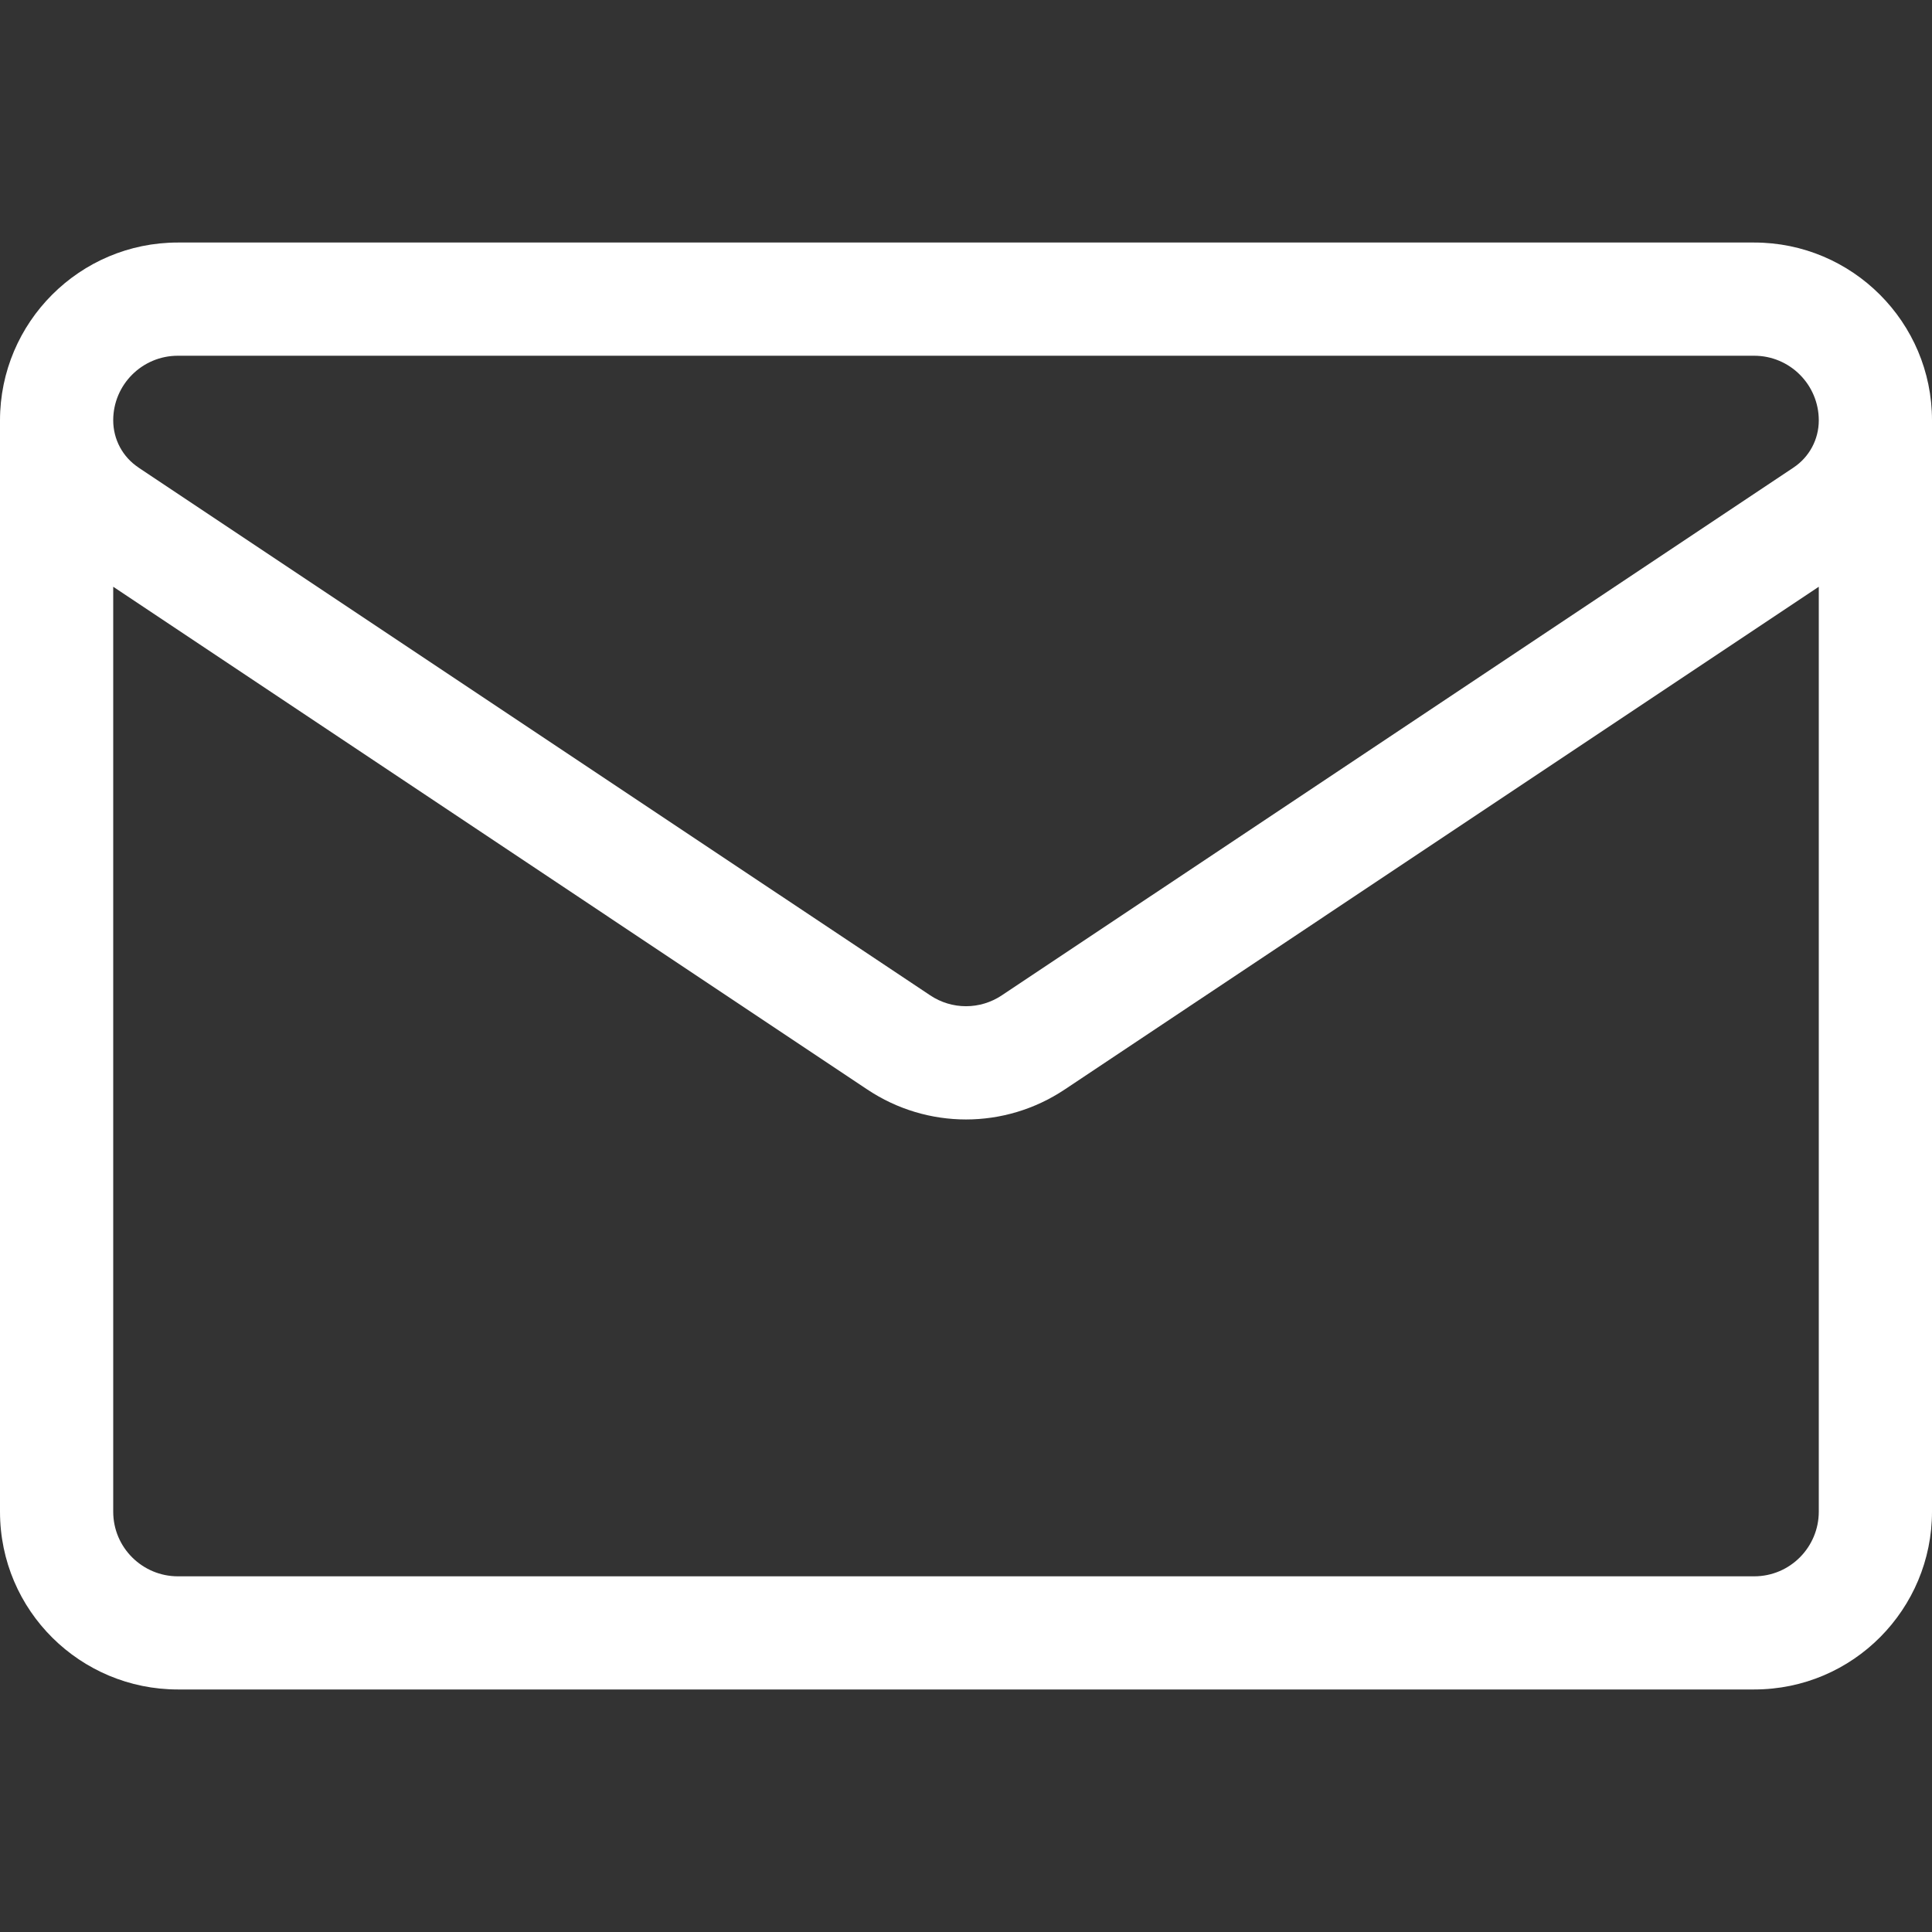
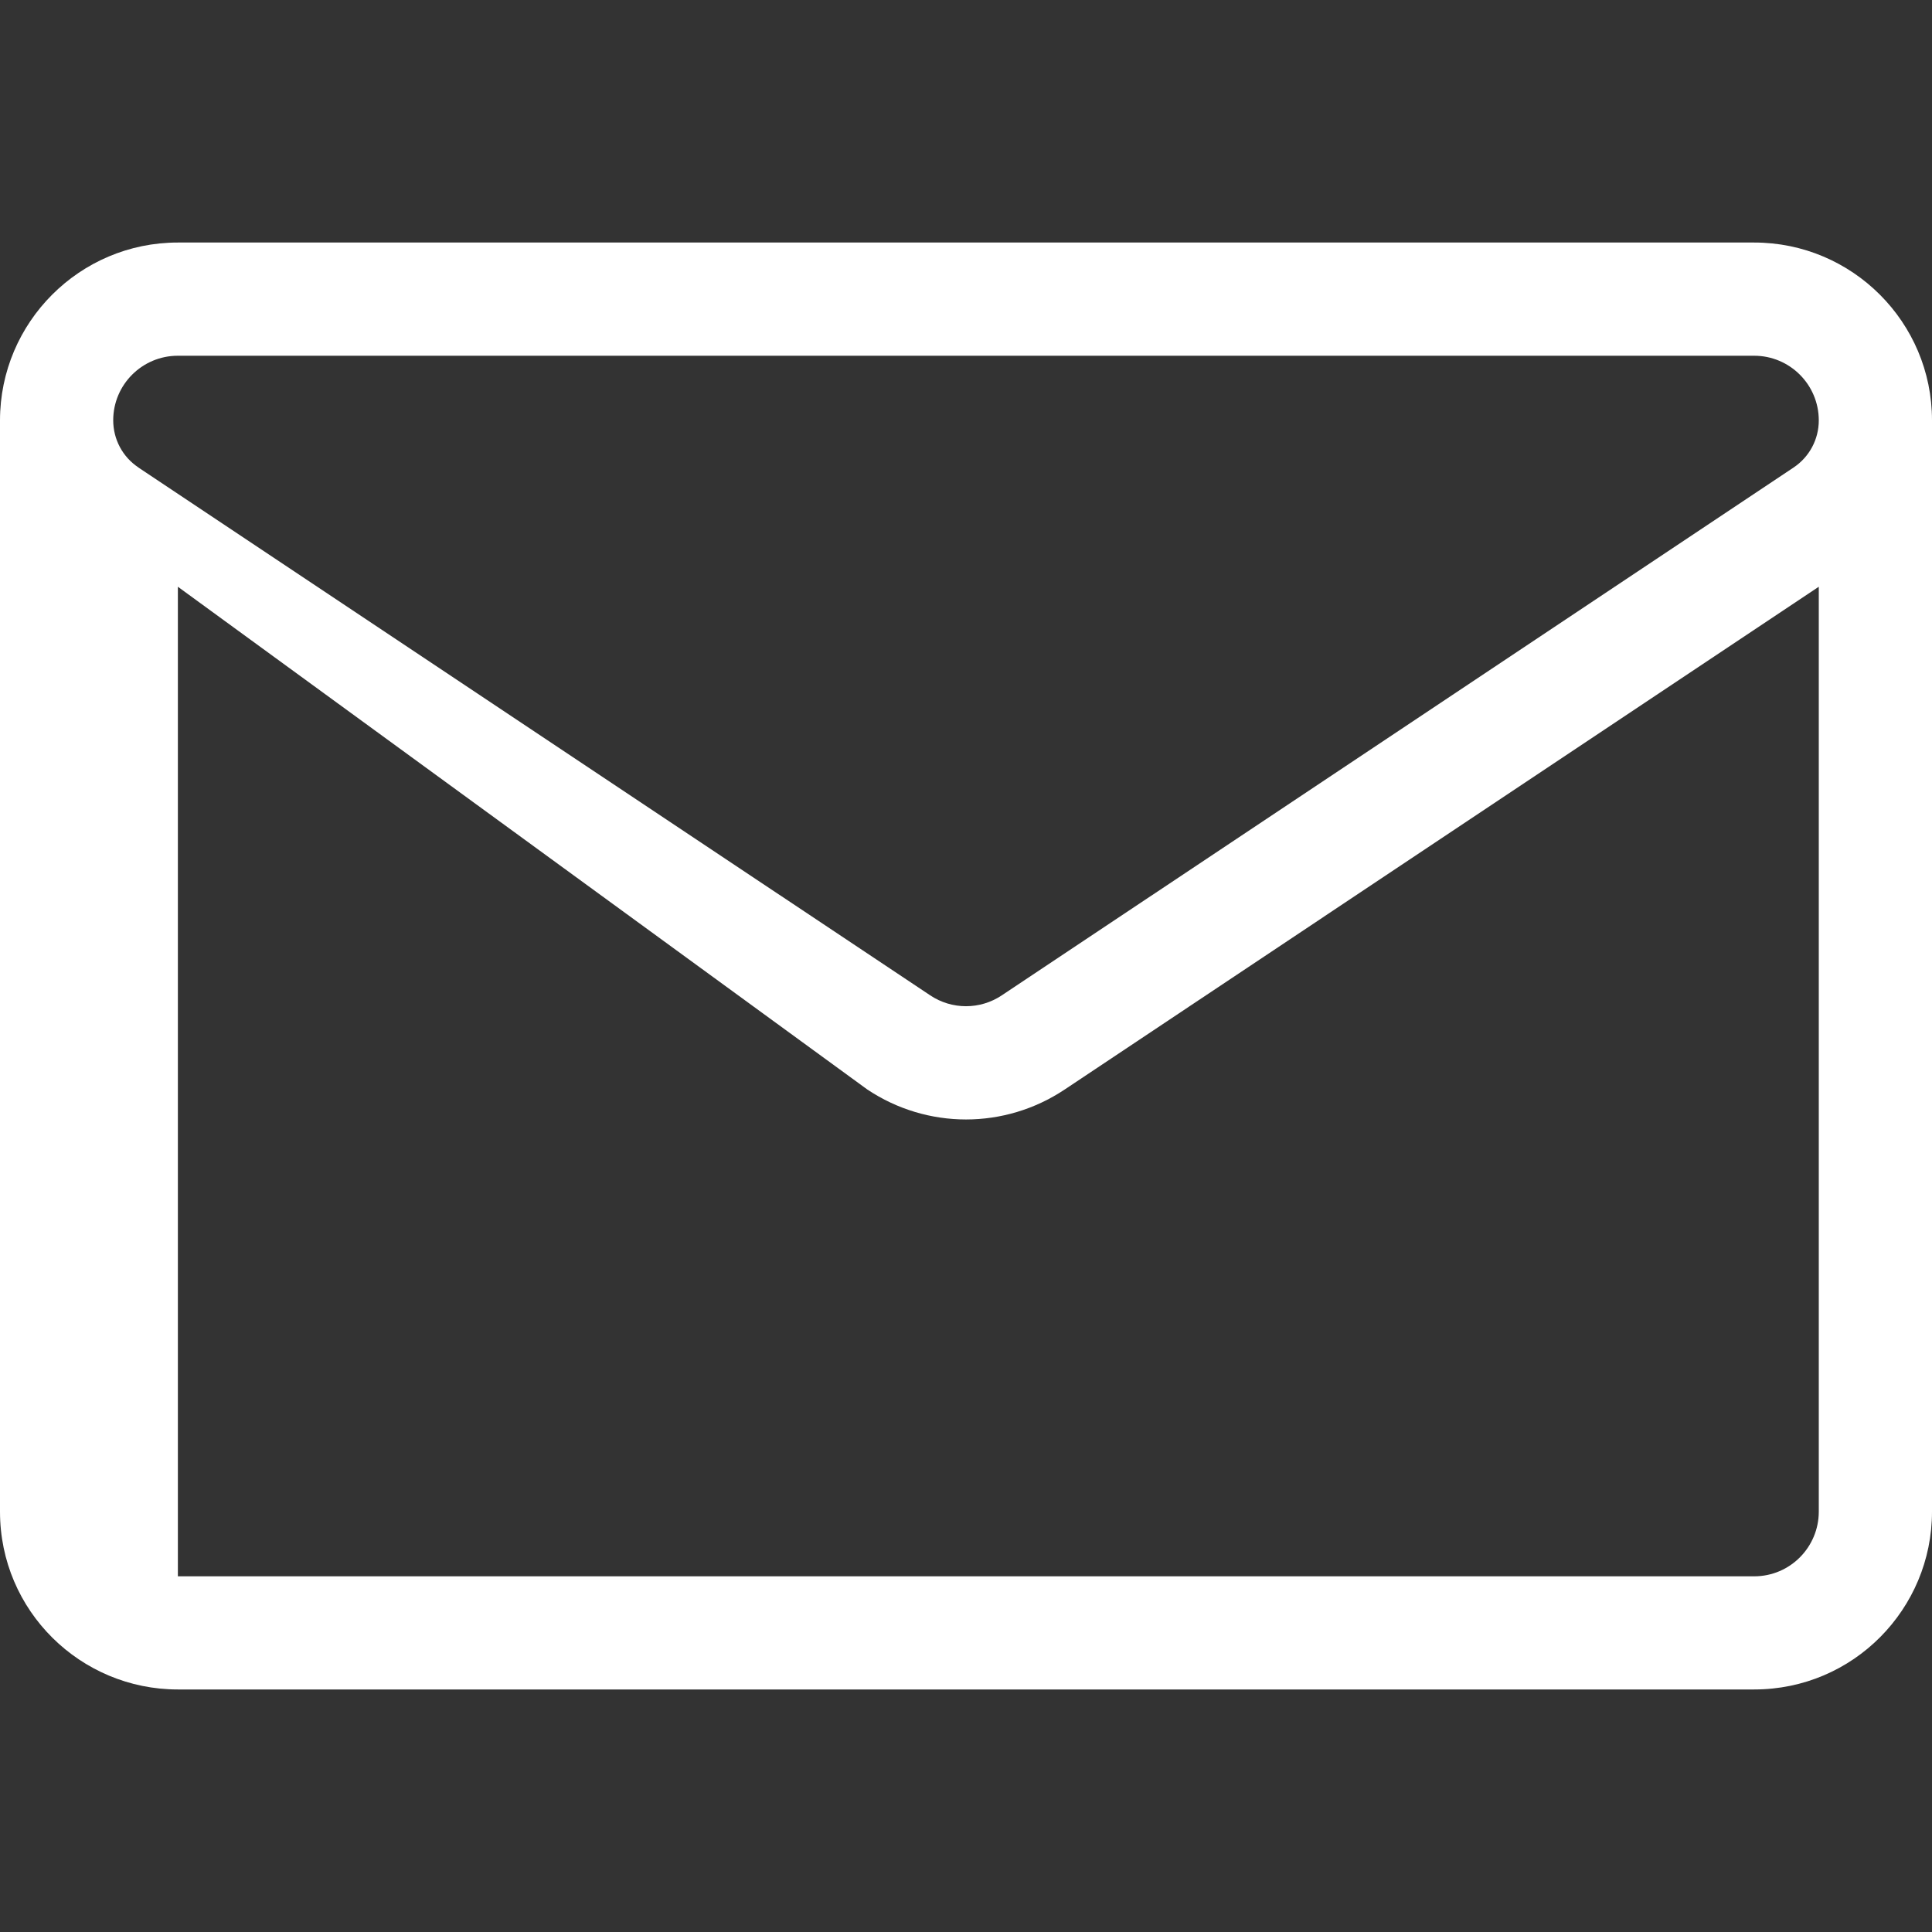
<svg xmlns="http://www.w3.org/2000/svg" width="30" height="30" viewBox="0 0 30 30" fill="none">
  <rect x="0" y="0" width="30" height="30" fill="#333333" stroke="none" />
-   <path d="M30 6.526C30 5.004 28.762 3.766 27.239 3.766H2.761C1.239 3.766 0.001 5.004 0 6.527V6.527V23.473C0 25.014 1.251 26.234 2.762 26.234H27.238C28.779 26.234 30 24.983 30 23.473V6.527C30 6.527 30 6.527 30 6.527C30 6.527 30 6.527 30 6.526ZM2.761 5.524H27.239C27.792 5.524 28.242 5.973 28.242 6.528C28.242 6.822 28.096 7.096 27.85 7.26L15.557 15.455C15.219 15.681 14.781 15.681 14.443 15.455C14.443 15.455 2.15 7.259 2.15 7.26C2.15 7.26 2.15 7.259 2.15 7.259C1.904 7.096 1.758 6.822 1.758 6.526C1.758 5.973 2.208 5.524 2.761 5.524ZM27.238 24.477H2.762C2.215 24.477 1.758 24.034 1.758 23.473V9.111L13.468 16.918C13.933 17.228 14.467 17.383 15 17.383C15.533 17.383 16.067 17.228 16.532 16.918L28.242 9.111V23.473C28.242 24.02 27.8 24.477 27.238 24.477Z" fill="white" />
+   <path d="M30 6.526C30 5.004 28.762 3.766 27.239 3.766H2.761C1.239 3.766 0.001 5.004 0 6.527V6.527V23.473C0 25.014 1.251 26.234 2.762 26.234H27.238C28.779 26.234 30 24.983 30 23.473V6.527C30 6.527 30 6.527 30 6.527C30 6.527 30 6.527 30 6.526ZM2.761 5.524H27.239C27.792 5.524 28.242 5.973 28.242 6.528C28.242 6.822 28.096 7.096 27.85 7.26L15.557 15.455C15.219 15.681 14.781 15.681 14.443 15.455C14.443 15.455 2.15 7.259 2.15 7.26C2.15 7.26 2.15 7.259 2.15 7.259C1.904 7.096 1.758 6.822 1.758 6.526C1.758 5.973 2.208 5.524 2.761 5.524ZM27.238 24.477H2.762V9.111L13.468 16.918C13.933 17.228 14.467 17.383 15 17.383C15.533 17.383 16.067 17.228 16.532 16.918L28.242 9.111V23.473C28.242 24.02 27.8 24.477 27.238 24.477Z" fill="white" />
</svg>